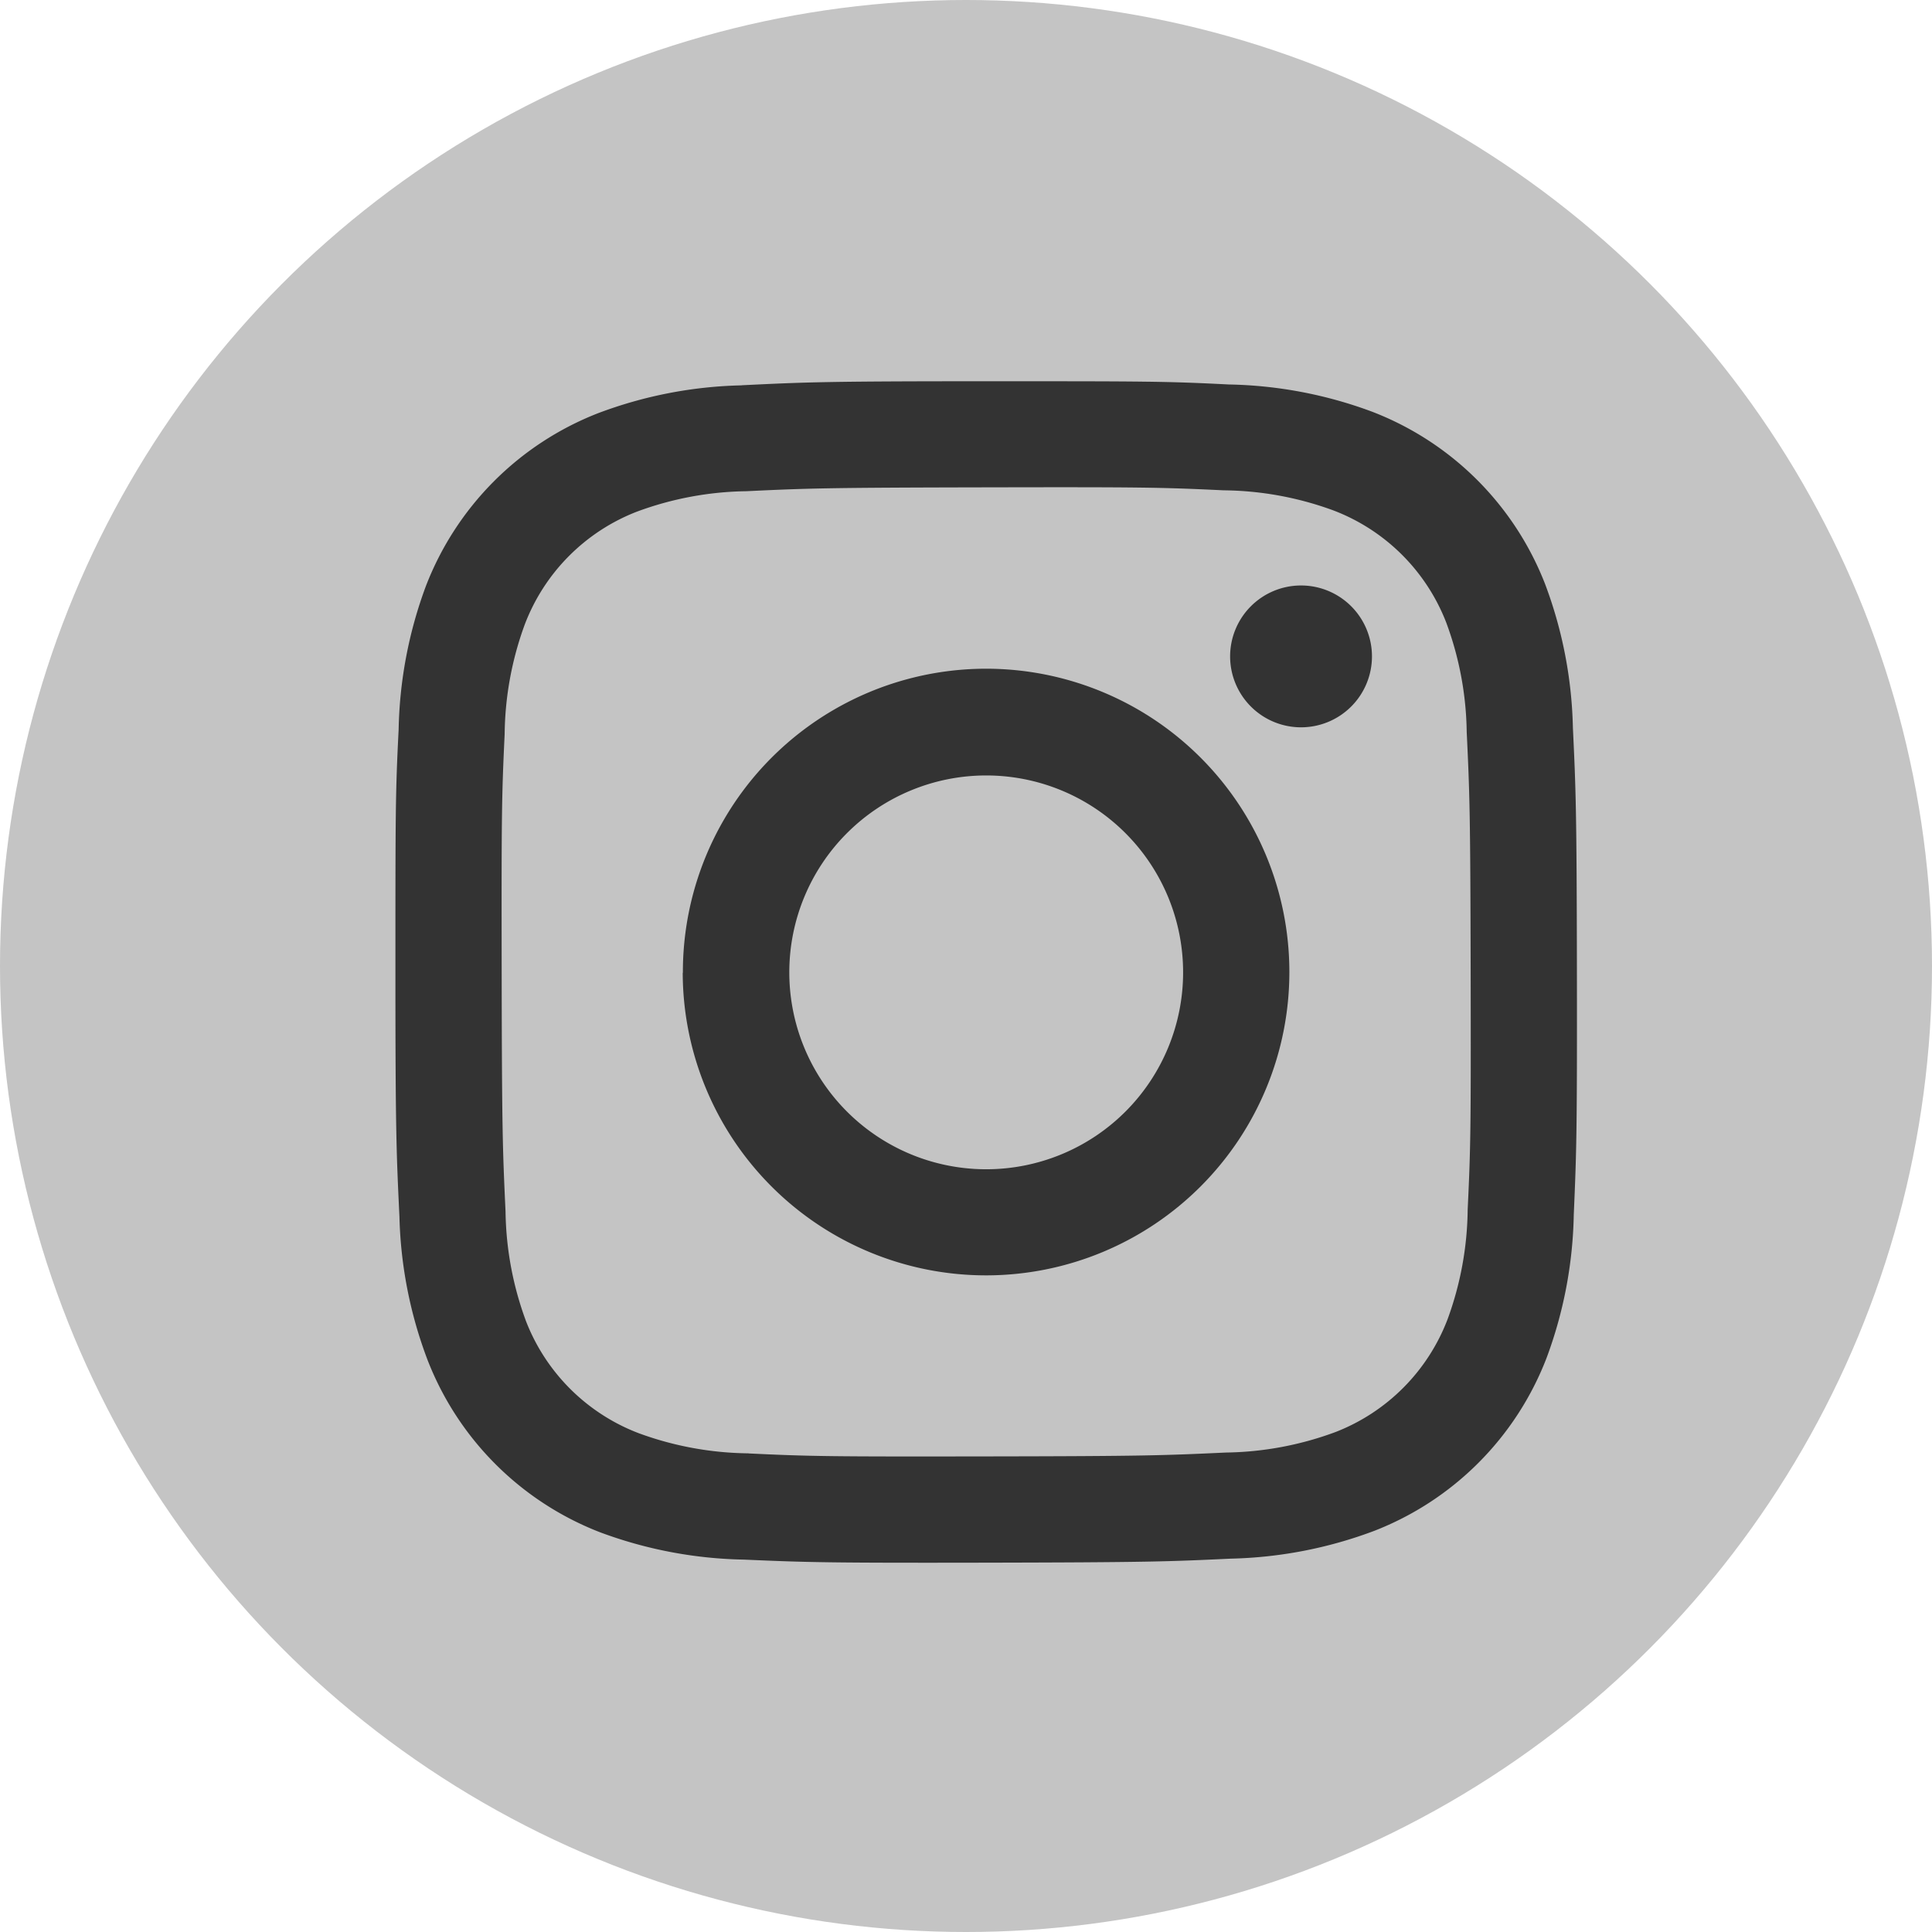
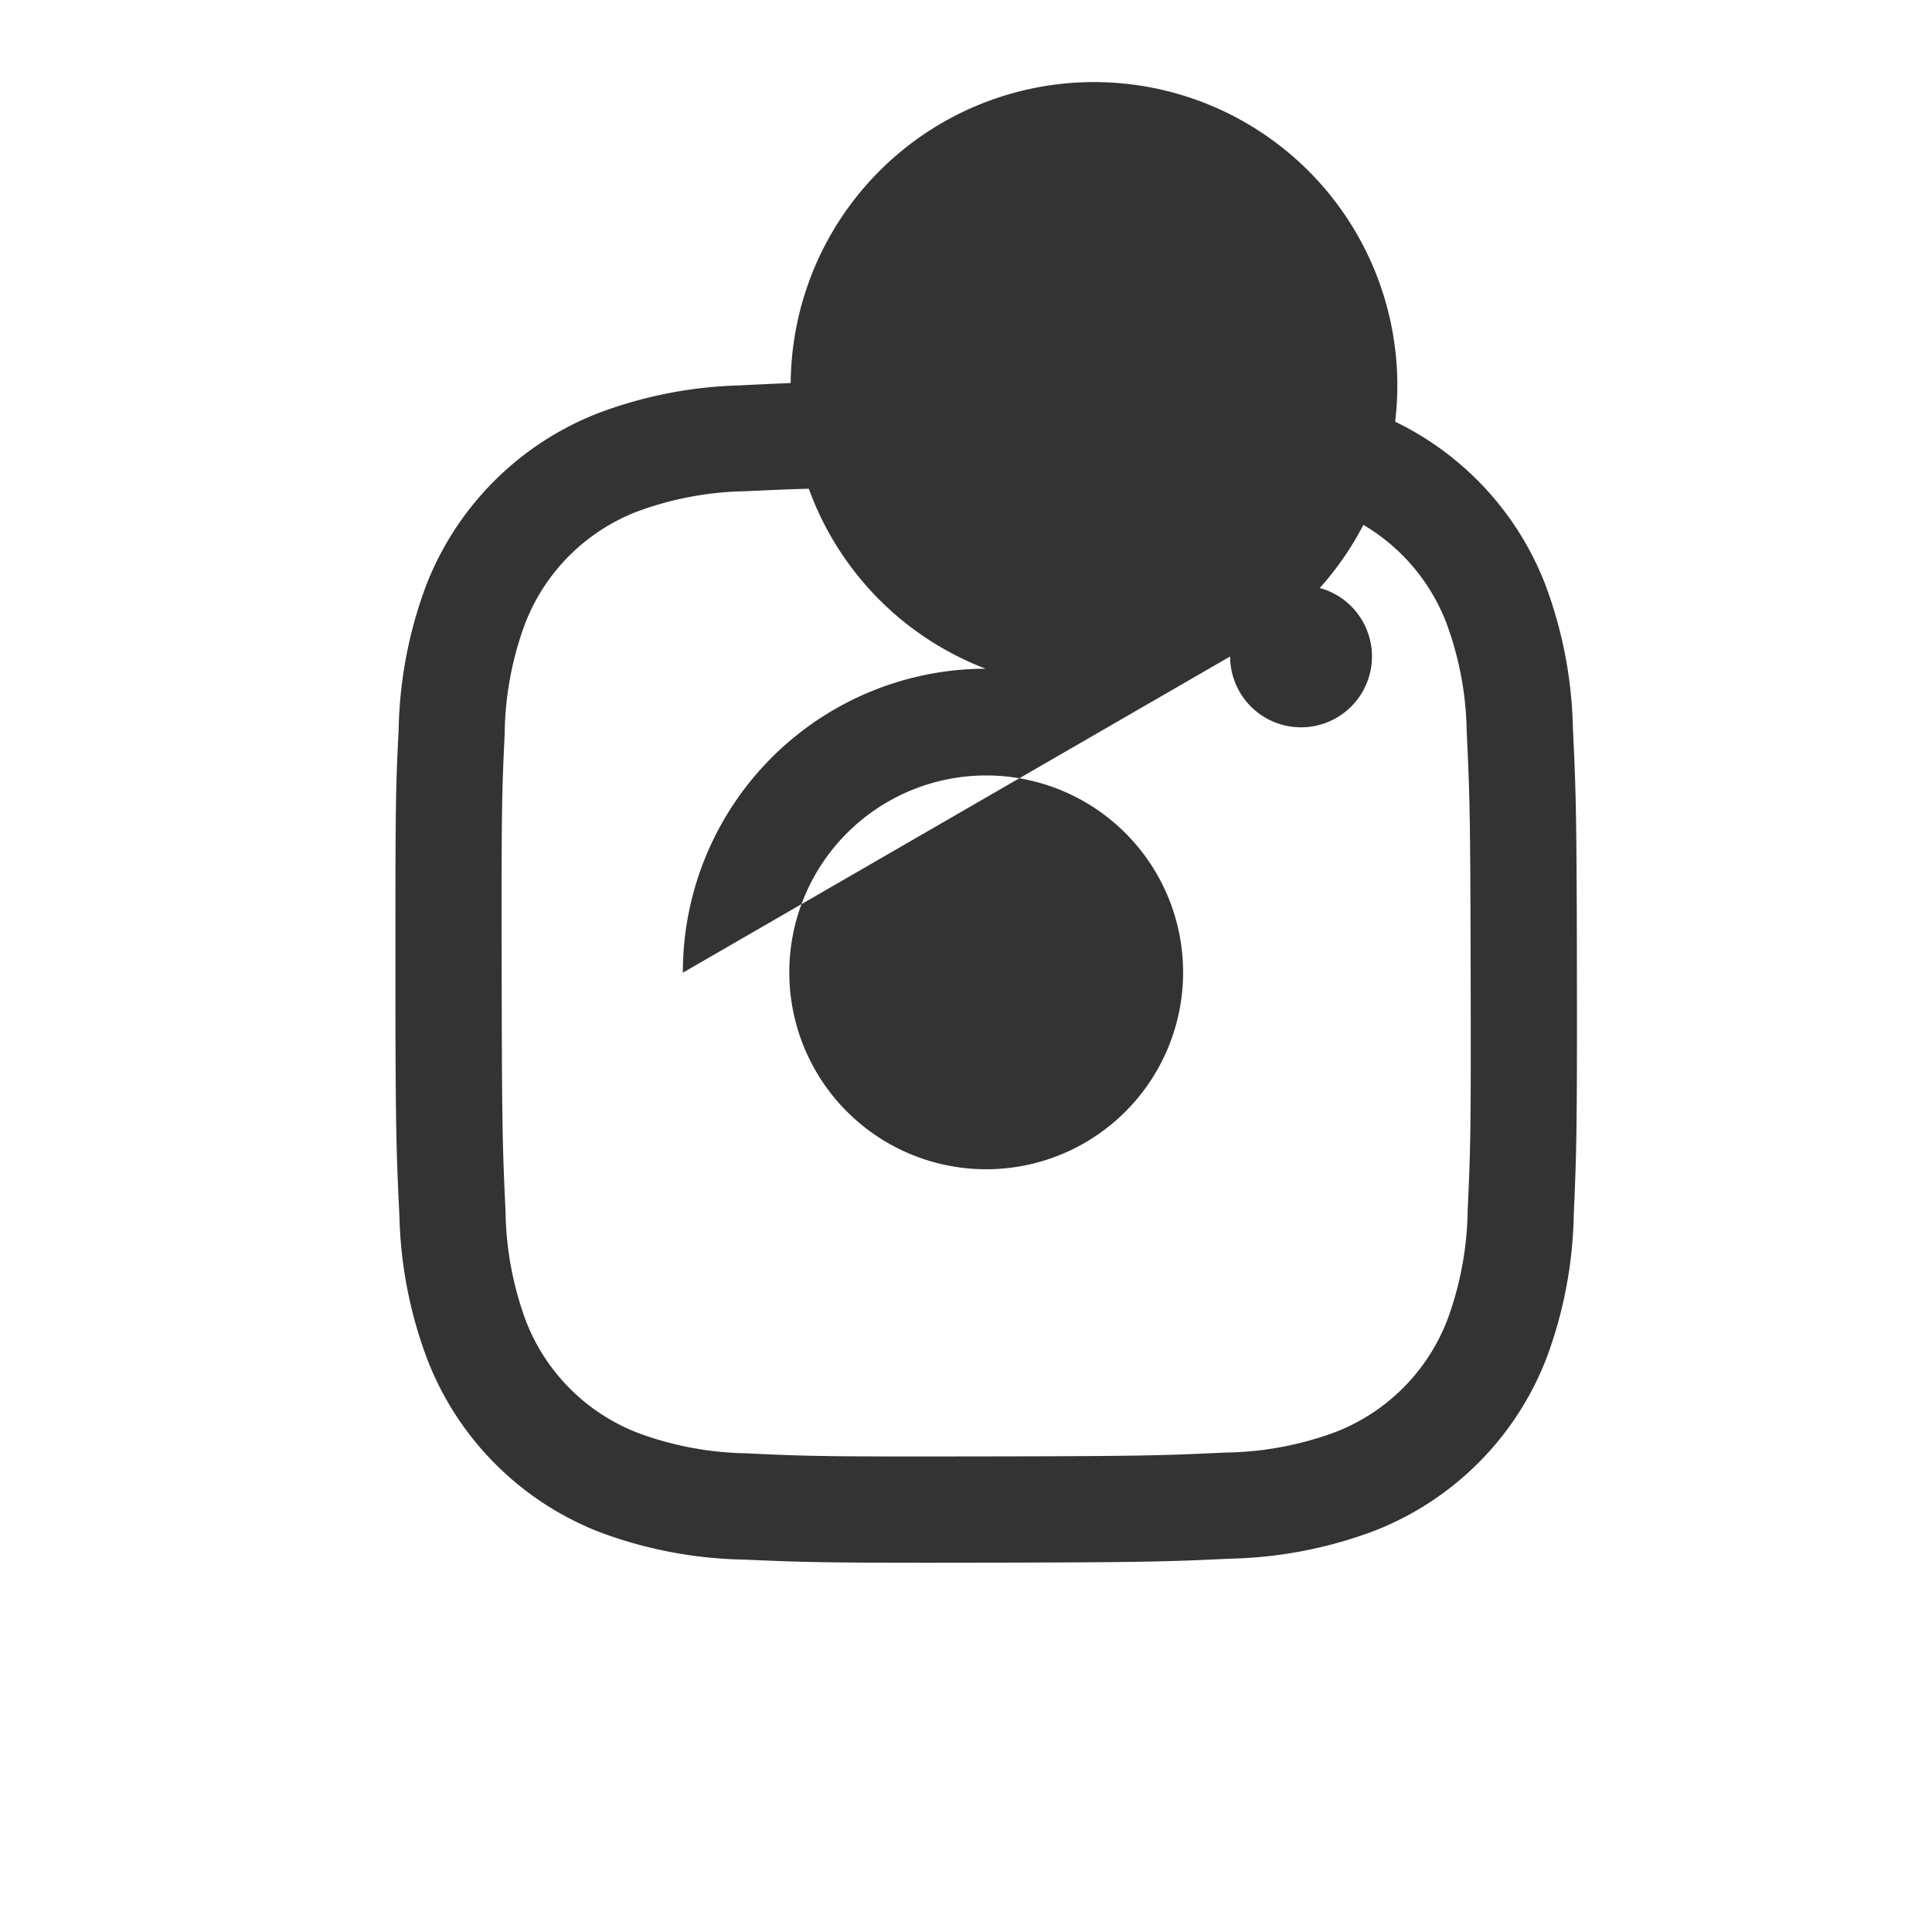
<svg xmlns="http://www.w3.org/2000/svg" width="24" height="24" viewBox="0 0 24 24">
  <g transform="translate(-198 -5690)">
    <g transform="translate(198.176 5690)">
-       <circle cx="12" cy="12" r="12" transform="translate(-0.176)" fill="#c4c4c4" />
-     </g>
+       </g>
    <g transform="translate(202.912 5694.736)">
-       <path d="M6.8,2.551a5.367,5.367,0,0,0-1.78.345,3.752,3.752,0,0,0-2.142,2.15,5.392,5.392,0,0,0-.338,1.782C2.5,7.611,2.5,7.861,2.5,9.854s.013,2.243.05,3.026A5.381,5.381,0,0,0,2.9,14.66,3.751,3.751,0,0,0,5.046,16.8a5.386,5.386,0,0,0,1.782.338c.783.034,1.033.042,3.025.038s2.243-.013,3.026-.05a5.394,5.394,0,0,0,1.78-.345A3.75,3.75,0,0,0,16.8,14.633a5.374,5.374,0,0,0,.338-1.781c.034-.783.042-1.033.039-3.026s-.013-2.243-.05-3.025a5.383,5.383,0,0,0-.345-1.781,3.749,3.749,0,0,0-2.15-2.142,5.369,5.369,0,0,0-1.782-.338C12.068,2.5,11.818,2.5,9.825,2.5s-2.243.012-3.025.05m.086,13.268a4.07,4.07,0,0,1-1.363-.25,2.43,2.43,0,0,1-1.4-1.39,4.065,4.065,0,0,1-.255-1.363c-.036-.774-.045-1.006-.048-2.965s0-2.191.037-2.966a4.064,4.064,0,0,1,.25-1.363,2.429,2.429,0,0,1,1.39-1.4,4.061,4.061,0,0,1,1.362-.255c.774-.037,1.006-.044,2.965-.048s2.192,0,2.966.037a4.053,4.053,0,0,1,1.363.25,2.43,2.43,0,0,1,1.4,1.391,4.051,4.051,0,0,1,.255,1.362c.037.774.045,1.006.049,2.965s0,2.192-.037,2.966a4.069,4.069,0,0,1-.25,1.364,2.431,2.431,0,0,1-1.391,1.4,4.064,4.064,0,0,1-1.362.255c-.774.036-1.006.045-2.966.048s-2.191,0-2.965-.037m5.983-9.9a.881.881,0,1,0,.879-.882.881.881,0,0,0-.879.882m-6.8,3.93A3.768,3.768,0,1,0,9.832,6.071,3.768,3.768,0,0,0,6.071,9.847m1.322,0a2.446,2.446,0,1,1,2.451,2.442A2.446,2.446,0,0,1,7.393,9.844" transform="translate(-2.5 -2.5)" fill="#333" />
+       <path d="M6.8,2.551a5.367,5.367,0,0,0-1.78.345,3.752,3.752,0,0,0-2.142,2.15,5.392,5.392,0,0,0-.338,1.782C2.5,7.611,2.5,7.861,2.5,9.854s.013,2.243.05,3.026A5.381,5.381,0,0,0,2.9,14.66,3.751,3.751,0,0,0,5.046,16.8a5.386,5.386,0,0,0,1.782.338c.783.034,1.033.042,3.025.038s2.243-.013,3.026-.05a5.394,5.394,0,0,0,1.78-.345A3.75,3.75,0,0,0,16.8,14.633a5.374,5.374,0,0,0,.338-1.781c.034-.783.042-1.033.039-3.026s-.013-2.243-.05-3.025a5.383,5.383,0,0,0-.345-1.781,3.749,3.749,0,0,0-2.15-2.142,5.369,5.369,0,0,0-1.782-.338C12.068,2.5,11.818,2.5,9.825,2.5s-2.243.012-3.025.05m.086,13.268a4.07,4.07,0,0,1-1.363-.25,2.43,2.43,0,0,1-1.4-1.39,4.065,4.065,0,0,1-.255-1.363c-.036-.774-.045-1.006-.048-2.965s0-2.191.037-2.966a4.064,4.064,0,0,1,.25-1.363,2.429,2.429,0,0,1,1.39-1.4,4.061,4.061,0,0,1,1.362-.255c.774-.037,1.006-.044,2.965-.048s2.192,0,2.966.037a4.053,4.053,0,0,1,1.363.25,2.43,2.43,0,0,1,1.4,1.391,4.051,4.051,0,0,1,.255,1.362c.037.774.045,1.006.049,2.965s0,2.192-.037,2.966a4.069,4.069,0,0,1-.25,1.364,2.431,2.431,0,0,1-1.391,1.4,4.064,4.064,0,0,1-1.362.255c-.774.036-1.006.045-2.966.048s-2.191,0-2.965-.037m5.983-9.9a.881.881,0,1,0,.879-.882.881.881,0,0,0-.879.882A3.768,3.768,0,1,0,9.832,6.071,3.768,3.768,0,0,0,6.071,9.847m1.322,0a2.446,2.446,0,1,1,2.451,2.442A2.446,2.446,0,0,1,7.393,9.844" transform="translate(-2.5 -2.5)" fill="#333" />
    </g>
  </g>
</svg>